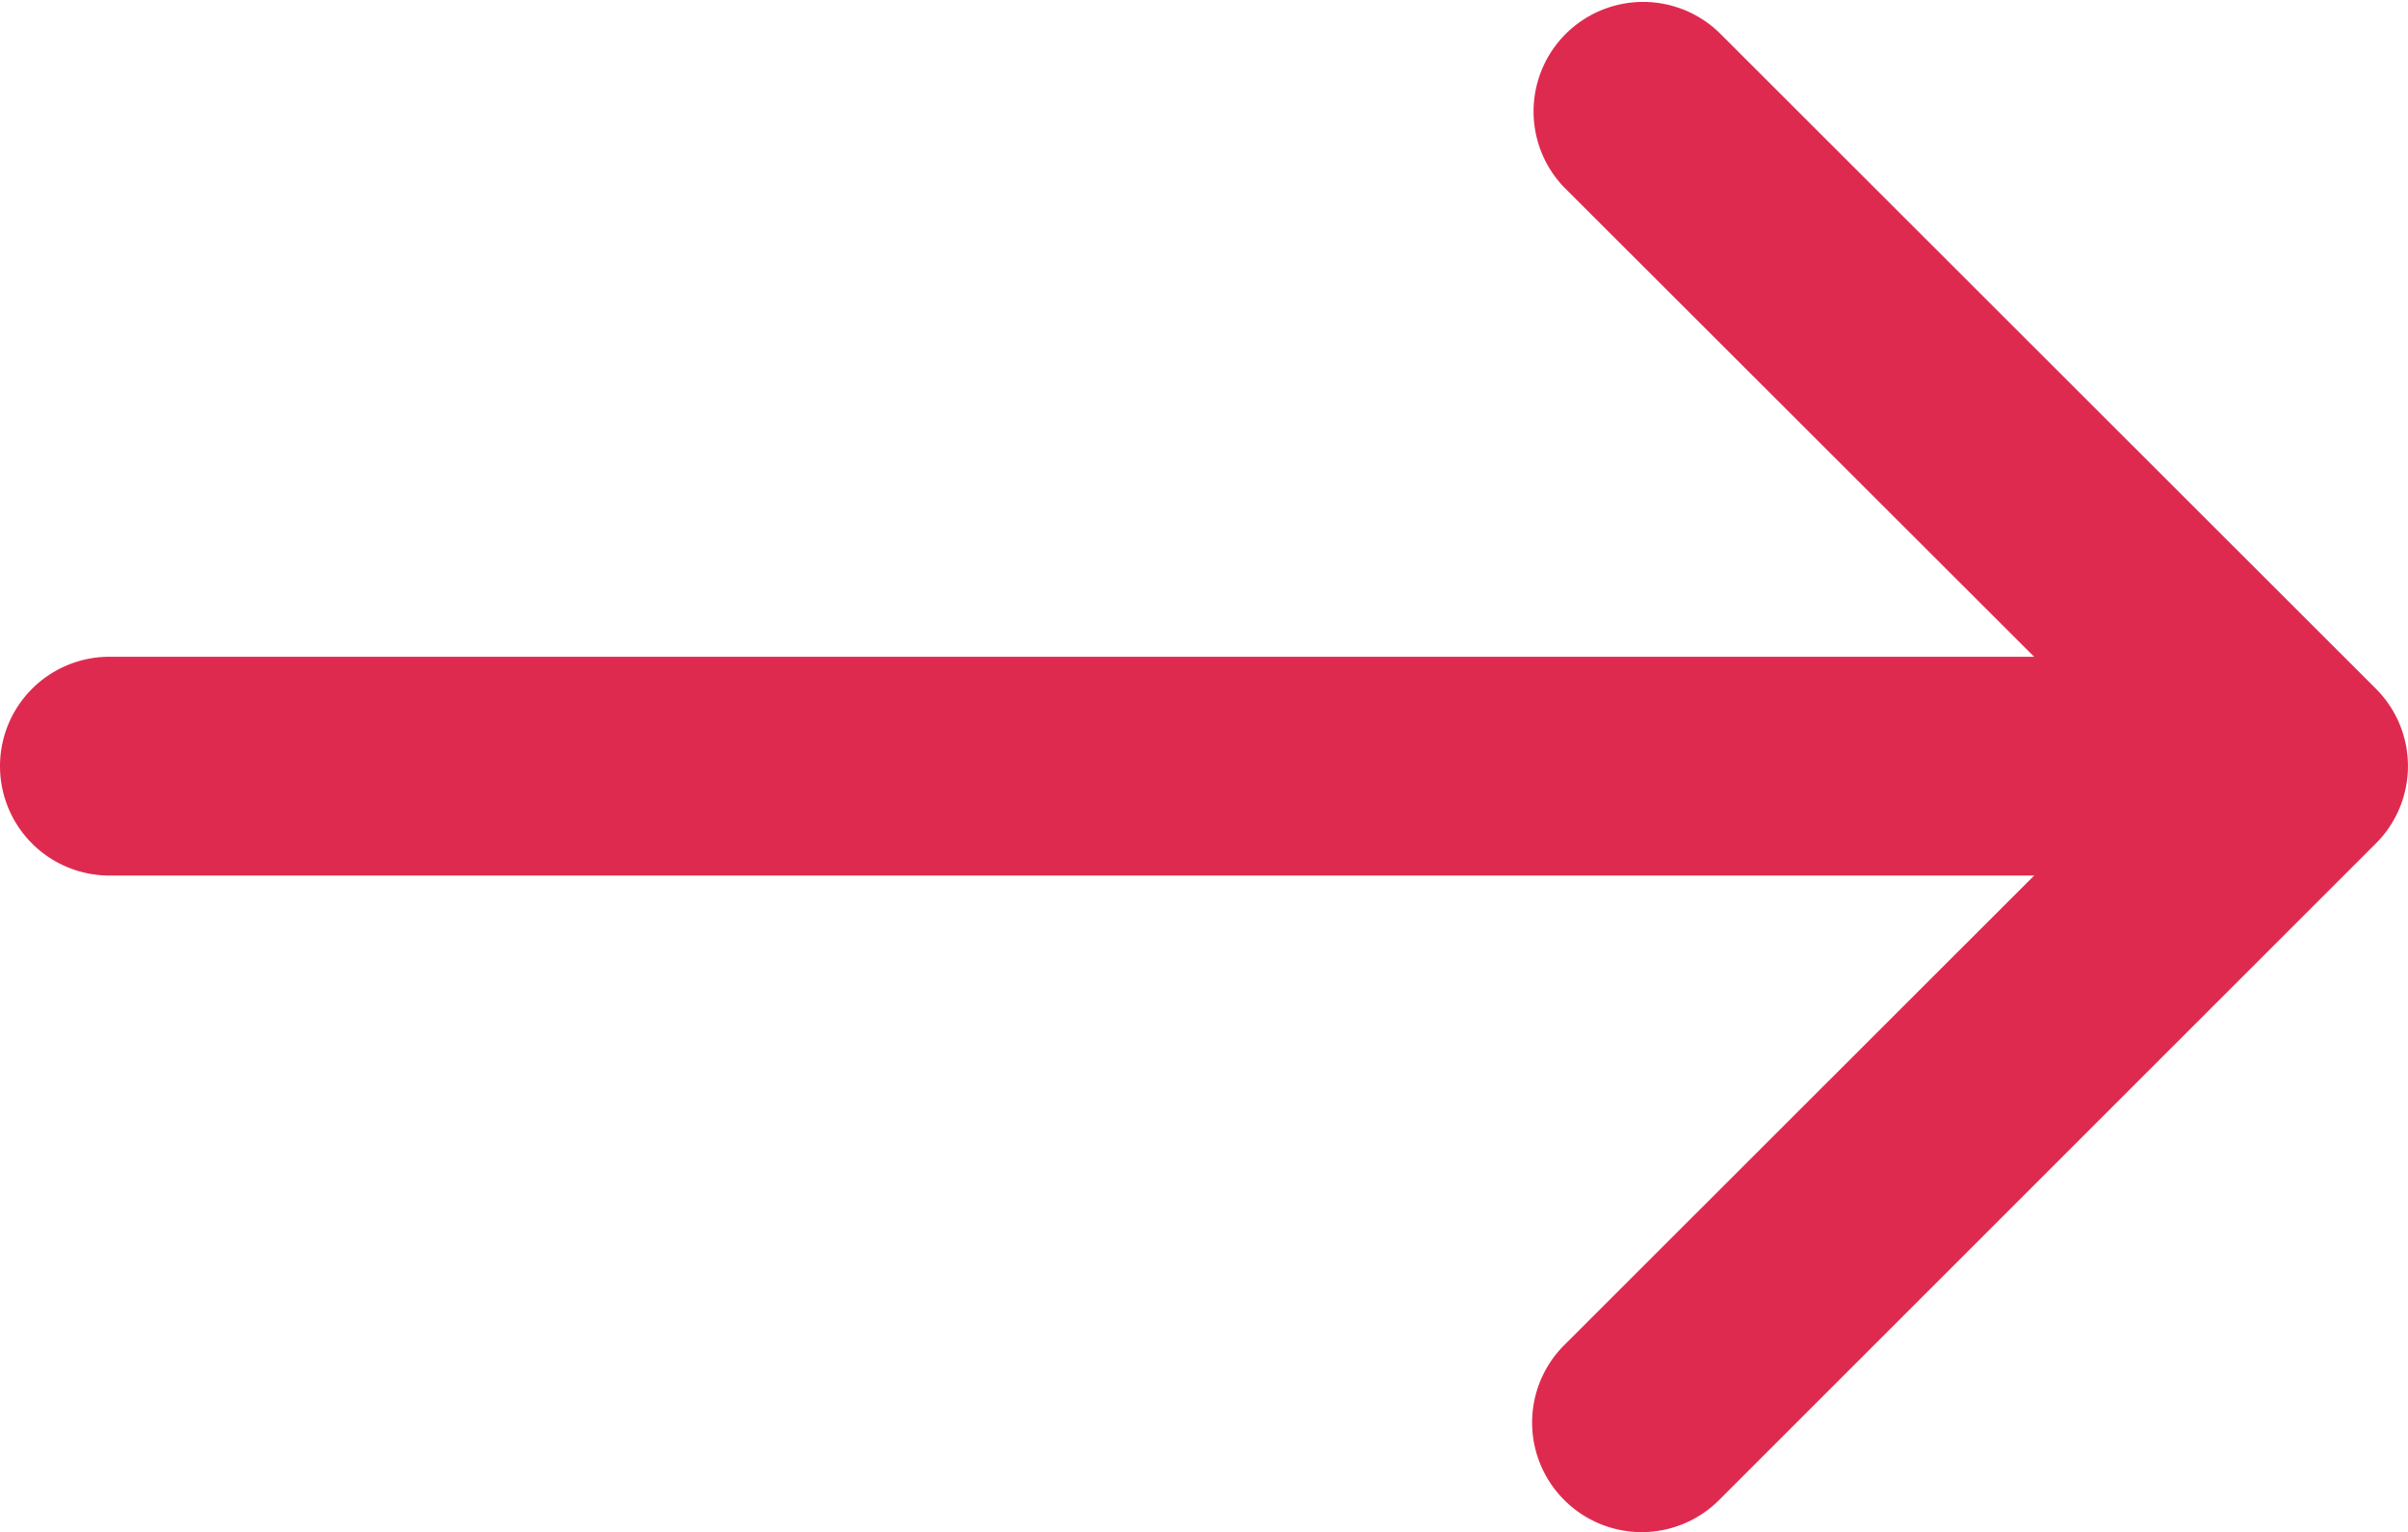
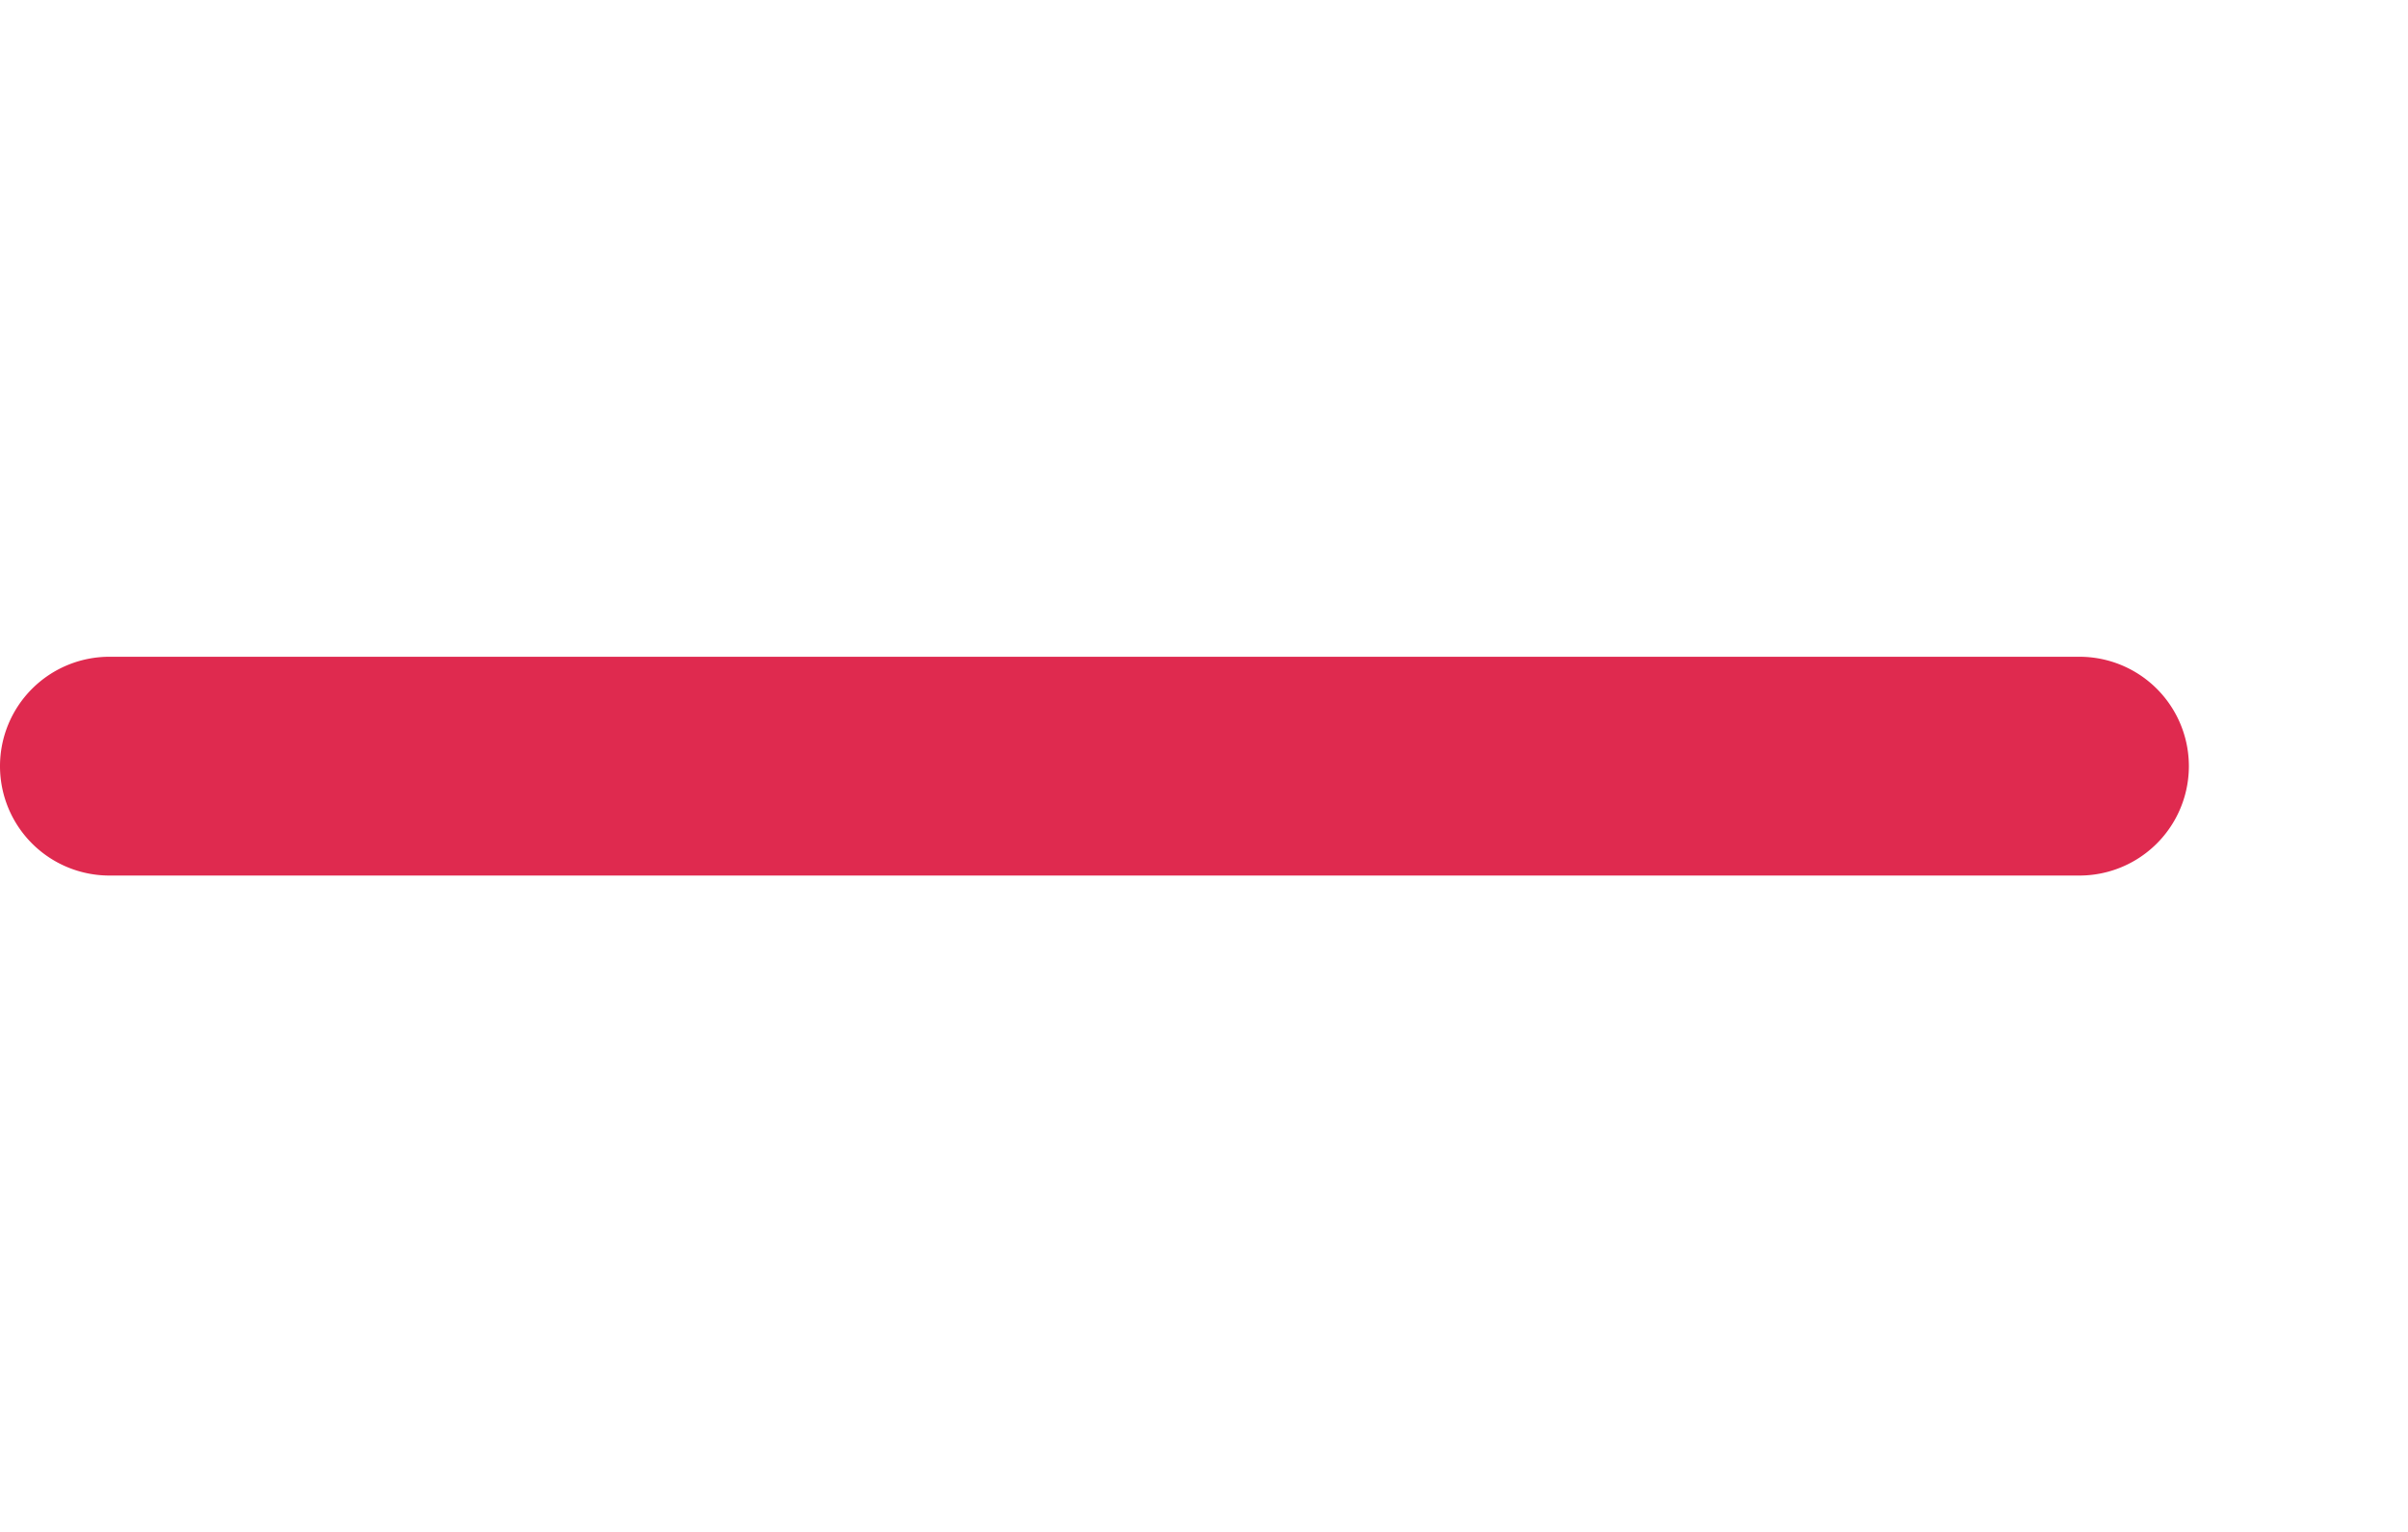
<svg xmlns="http://www.w3.org/2000/svg" width="17.363" height="11.051" viewBox="0 0 17.363 11.051">
  <g id="arrow-down" transform="translate(0 11.051) rotate(-90)">
-     <path id="Tracé_2156" data-name="Tracé 2156" d="M.232.232a.789.789,0,0,1,1.117,0L5.525,4.41,9.7.231a.79.79,0,0,1,1.117,1.117L6.084,6.084a.789.789,0,0,1-1.117,0L.232,1.349a.789.789,0,0,1,0-1.117Z" transform="translate(0 11.047)" fill="#DF2A4F" fill-rule="evenodd" />
    <path id="Tracé_2157" data-name="Tracé 2157" d="M.789,0a.789.789,0,0,1,.789.789V14.994a.789.789,0,1,1-1.578,0V.789A.789.789,0,0,1,.789,0Z" transform="translate(4.736 0)" fill="#DF2A4F" fill-rule="evenodd" />
  </g>
</svg>